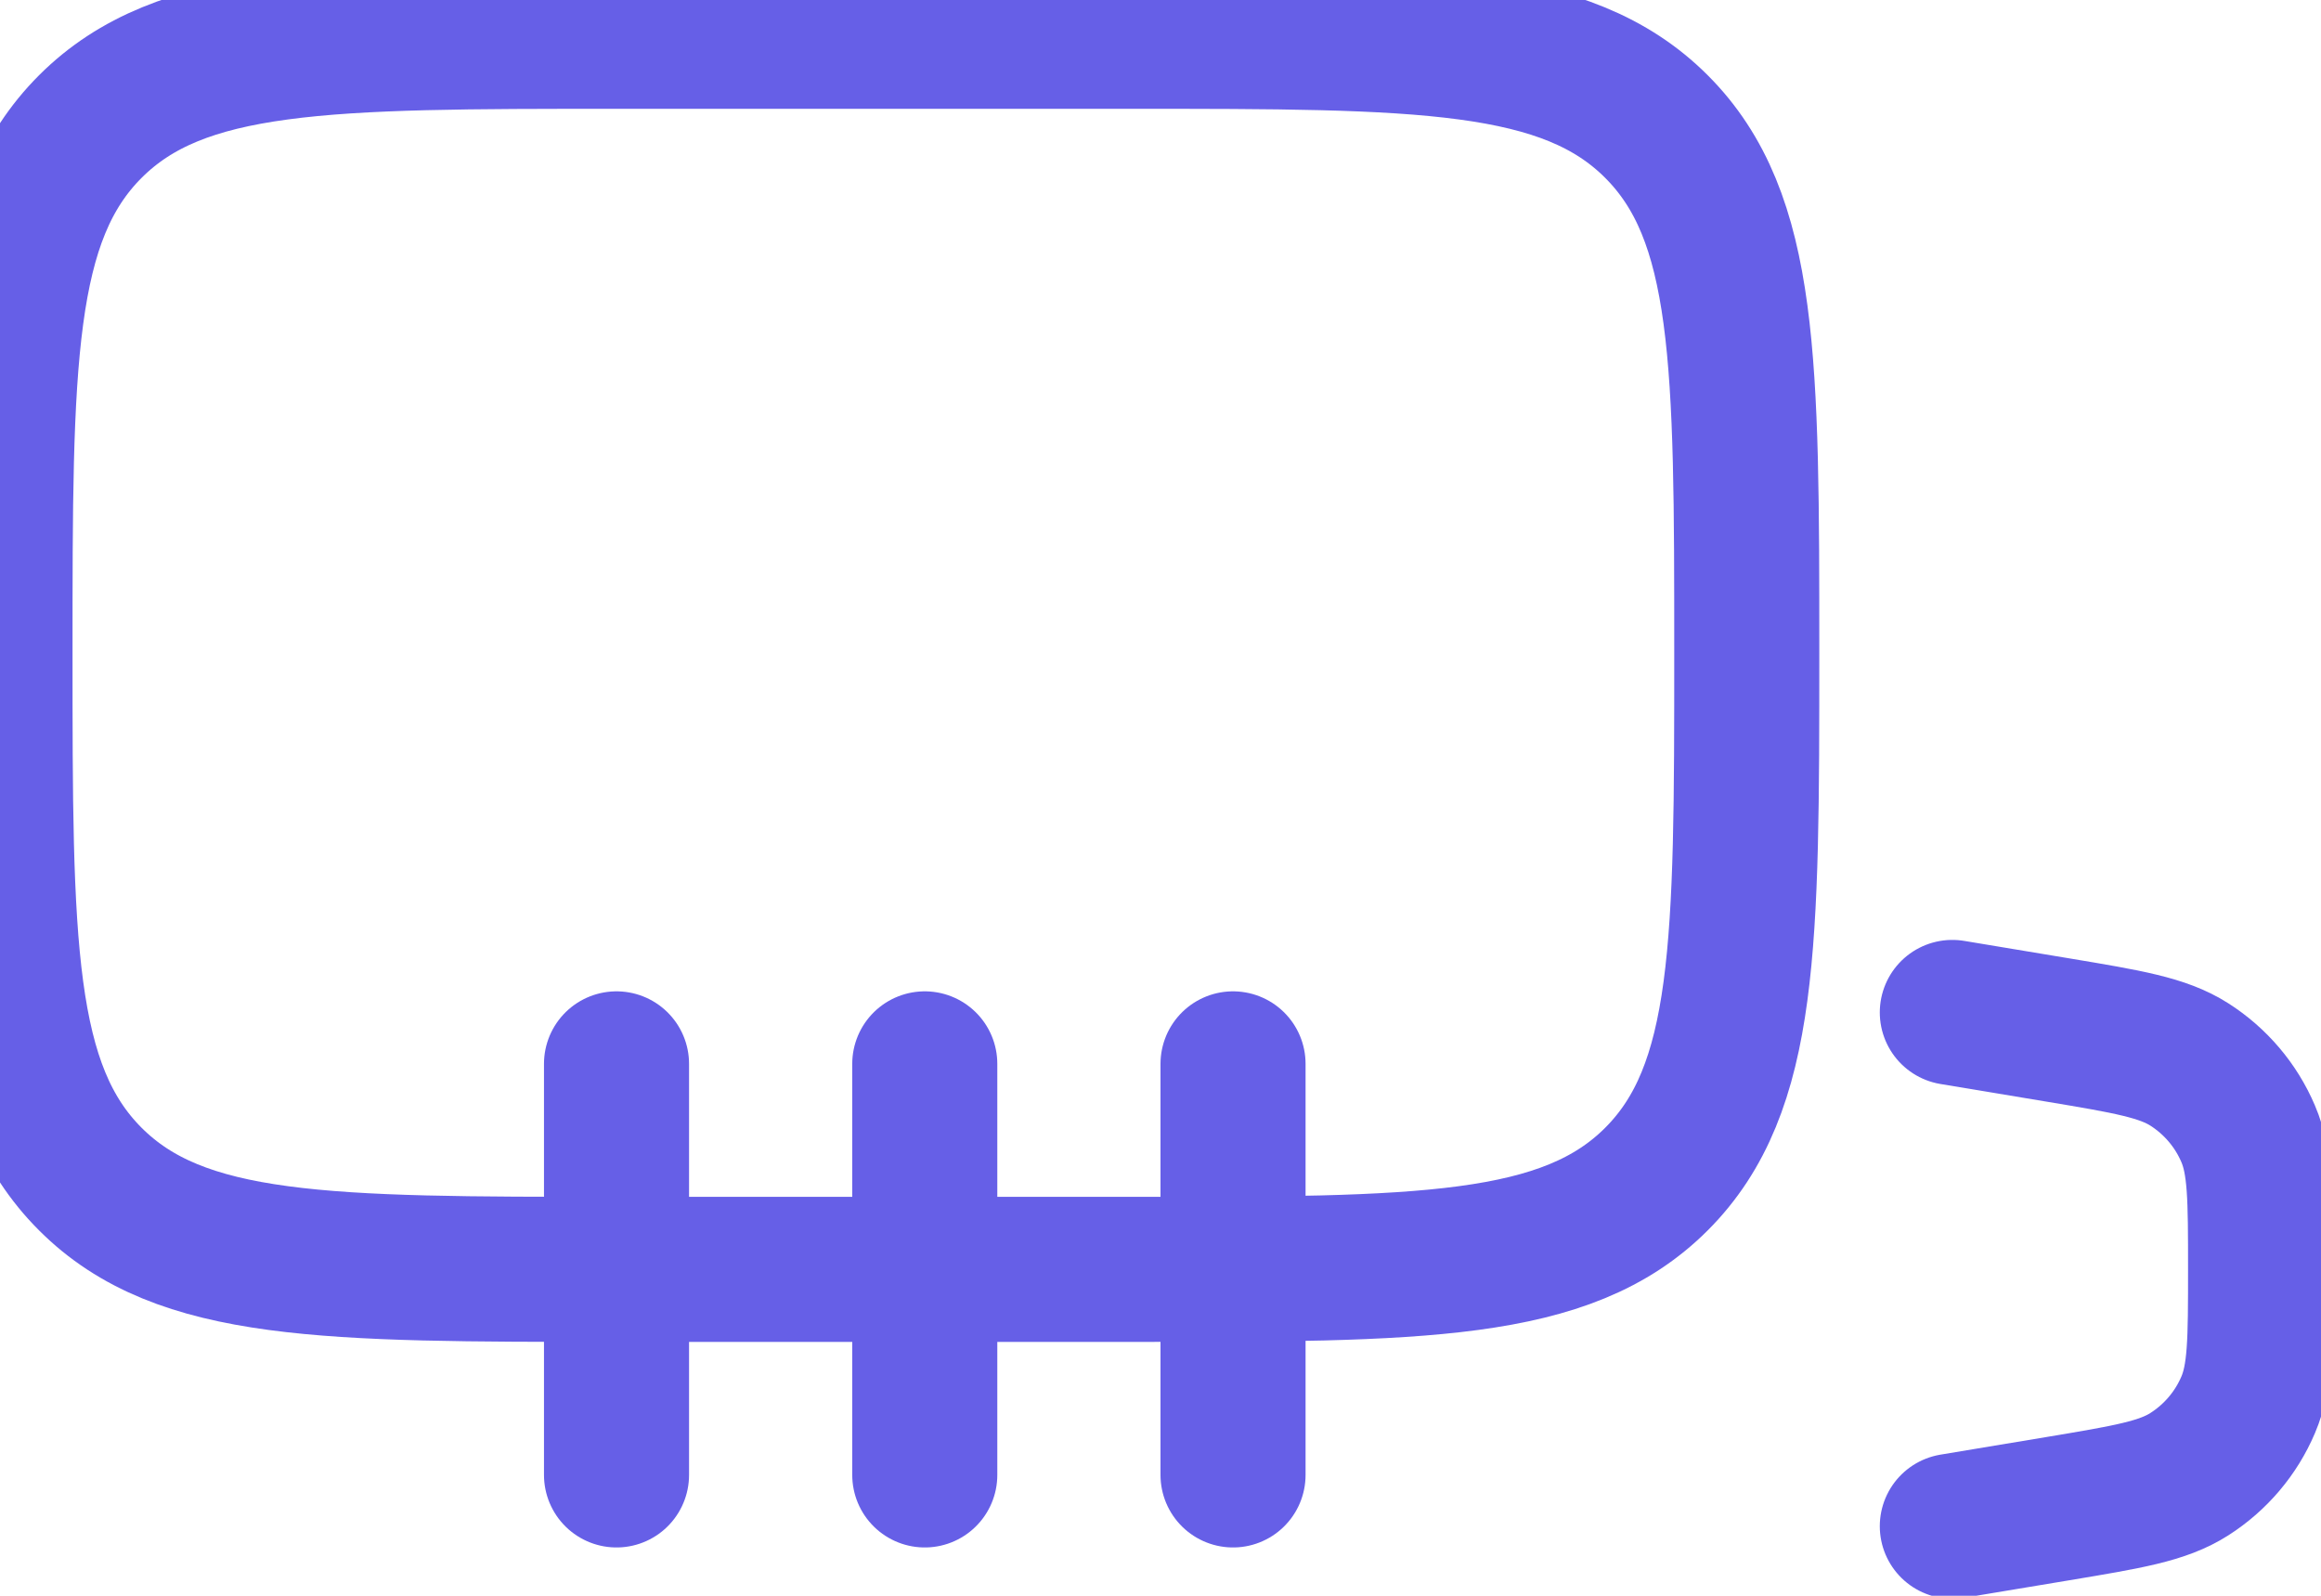
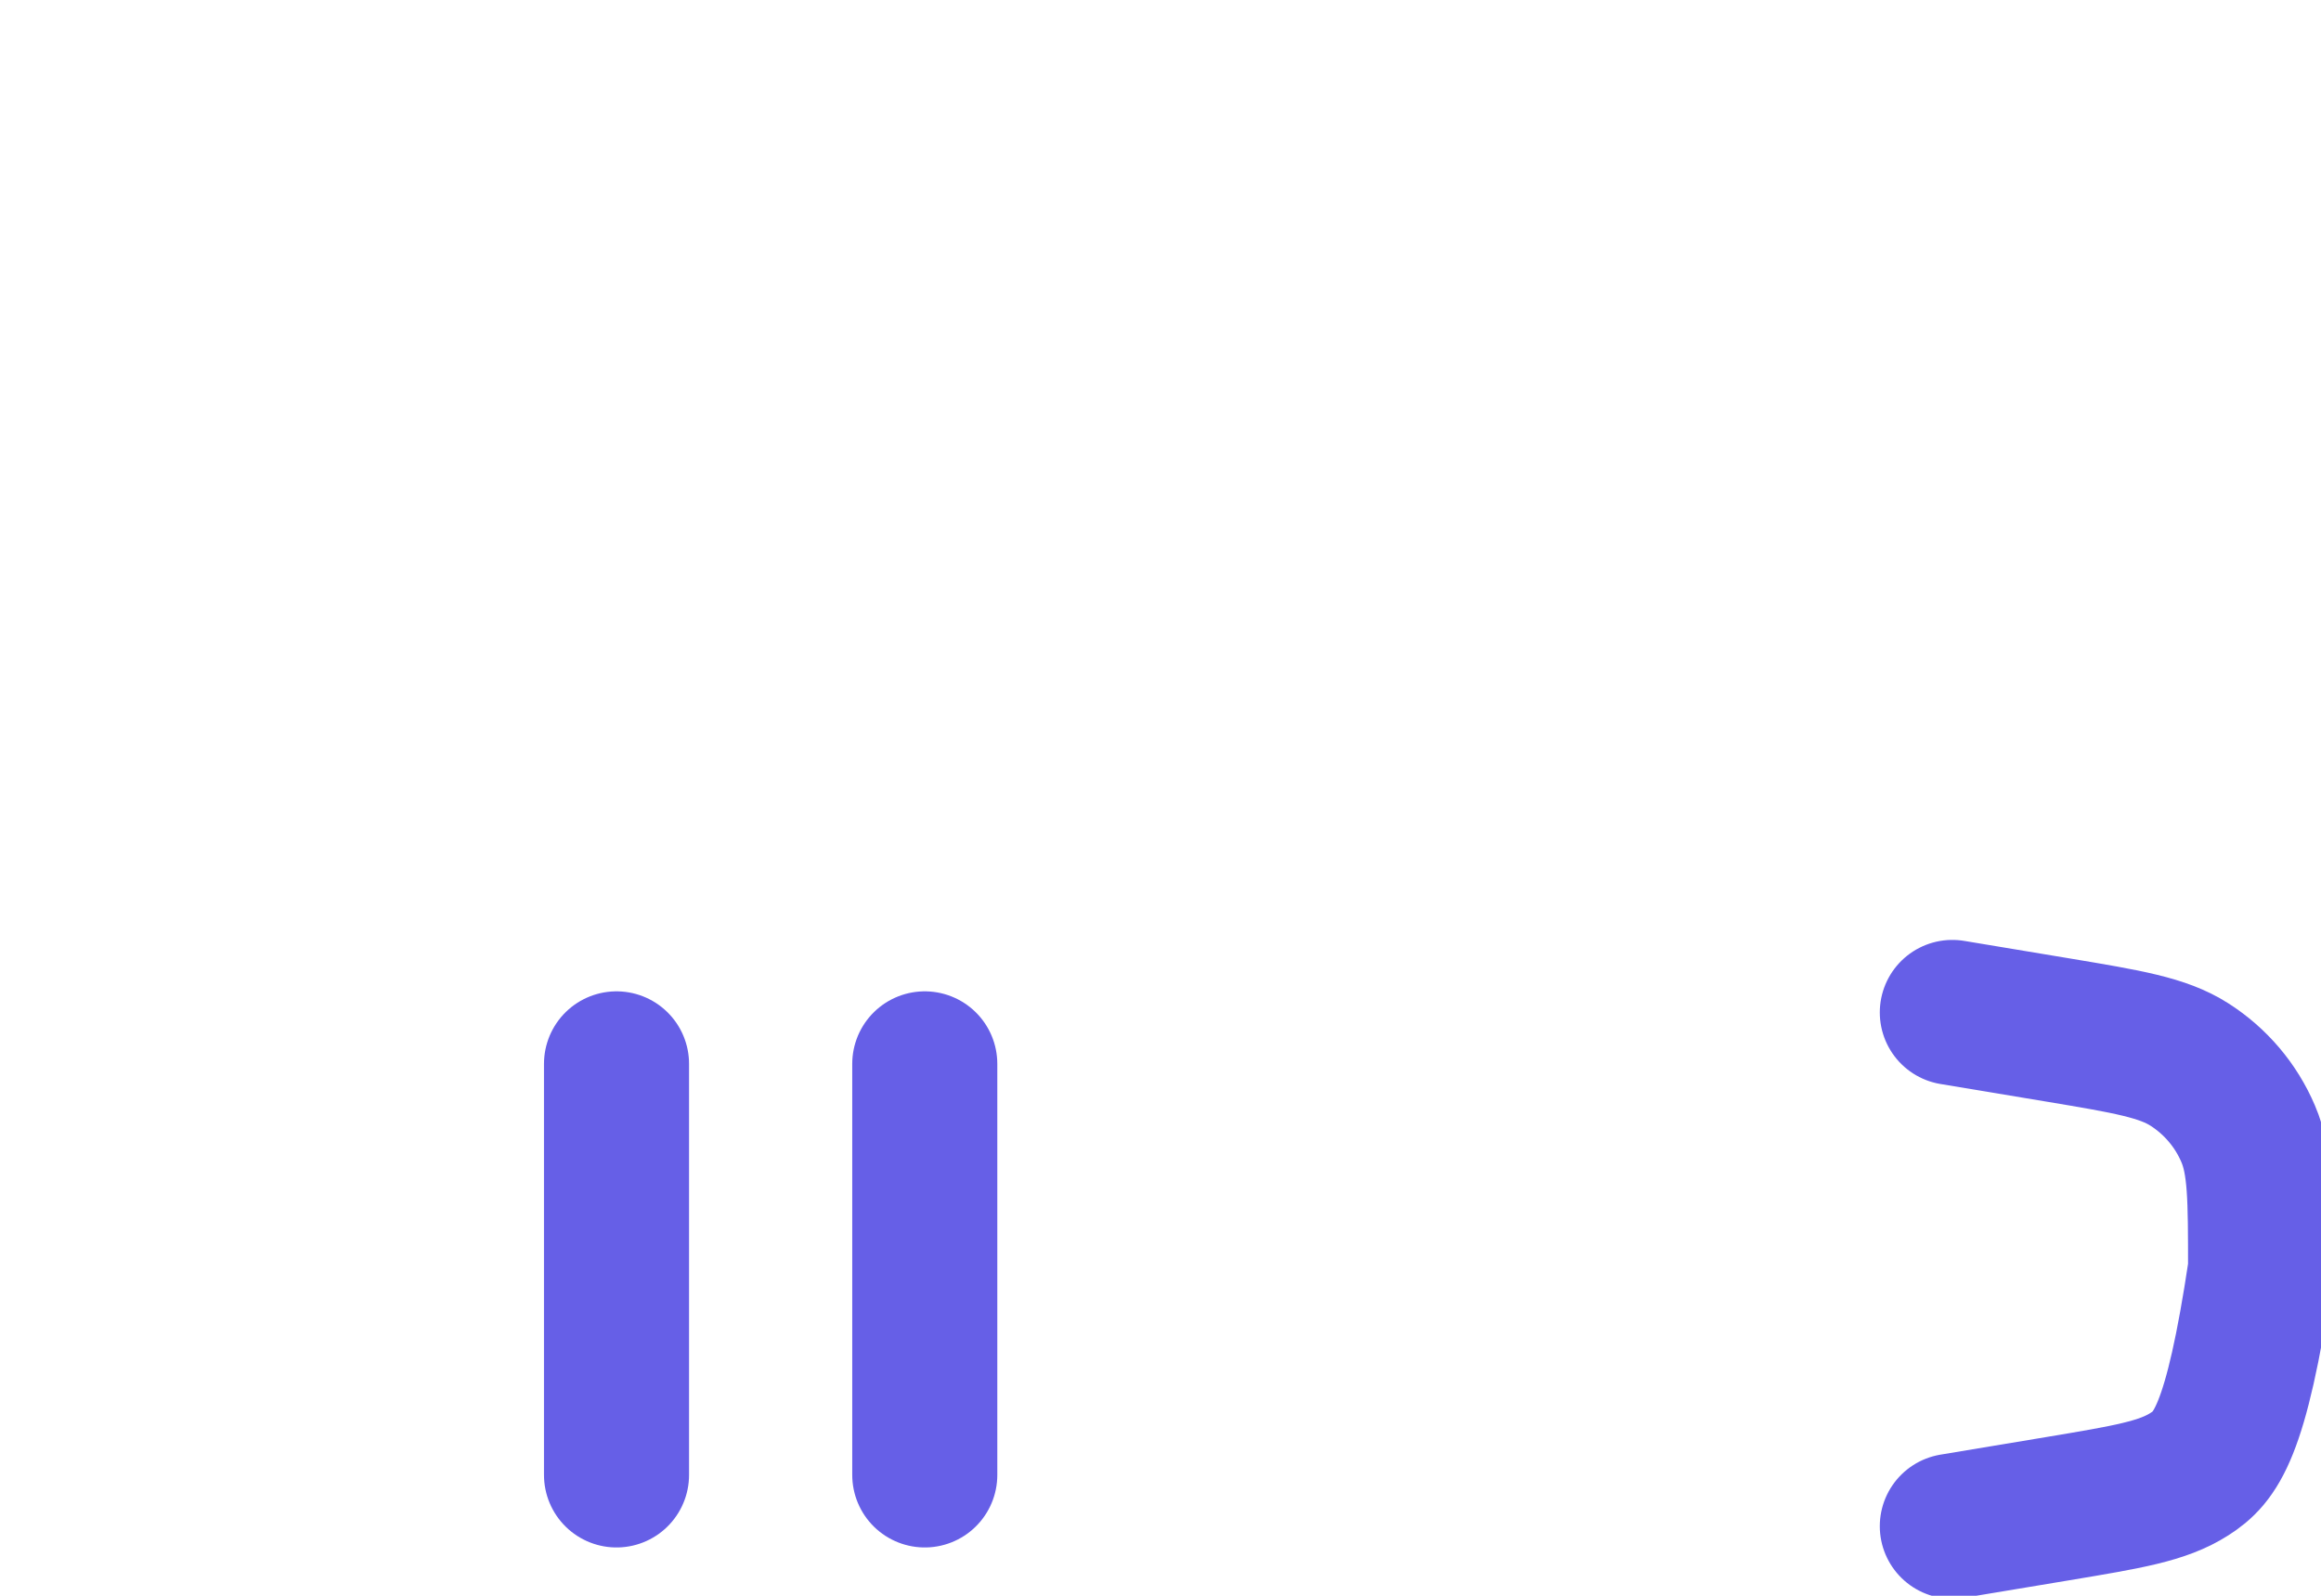
<svg xmlns="http://www.w3.org/2000/svg" width="32" height="22" viewBox="0 0 32 22" fill="none">
-   <path d="M0 9C0 4.993 0 2.99 1.245 1.745C2.49 0.5 4.493 0.5 8.5 0.5H15.583C19.59 0.5 21.594 0.5 22.838 1.745C24.083 2.99 24.083 4.993 24.083 9C24.083 13.007 24.083 15.01 22.838 16.255C21.594 17.5 19.59 17.5 15.583 17.5H8.5C4.493 17.5 2.49 17.5 1.245 16.255C0 15.01 0 13.007 0 9Z" stroke="#665FE7" stroke-width="2" stroke-linecap="round" />
-   <path d="M26.917 13.958L28.372 14.2C29.337 14.361 29.82 14.442 30.186 14.676C30.546 14.906 30.829 15.239 30.996 15.632C31.167 16.032 31.167 16.521 31.167 17.5C31.167 18.478 31.167 18.967 30.996 19.367C30.829 19.76 30.546 20.093 30.186 20.323C29.82 20.558 29.337 20.638 28.372 20.799L26.917 21.041" stroke="#665FE7" stroke-width="2" stroke-linecap="round" />
+   <path d="M26.917 13.958L28.372 14.2C29.337 14.361 29.82 14.442 30.186 14.676C30.546 14.906 30.829 15.239 30.996 15.632C31.167 16.032 31.167 16.521 31.167 17.5C30.829 19.76 30.546 20.093 30.186 20.323C29.82 20.558 29.337 20.638 28.372 20.799L26.917 21.041" stroke="#665FE7" stroke-width="2" stroke-linecap="round" />
  <path d="M8.5 14.667V20.334" stroke="#665FE7" stroke-width="2" stroke-linecap="round" />
  <path d="M12.75 14.667V20.334" stroke="#665FE7" stroke-width="2" stroke-linecap="round" />
-   <path d="M17 14.667V20.334" stroke="#665FE7" stroke-width="2" stroke-linecap="round" />
</svg>